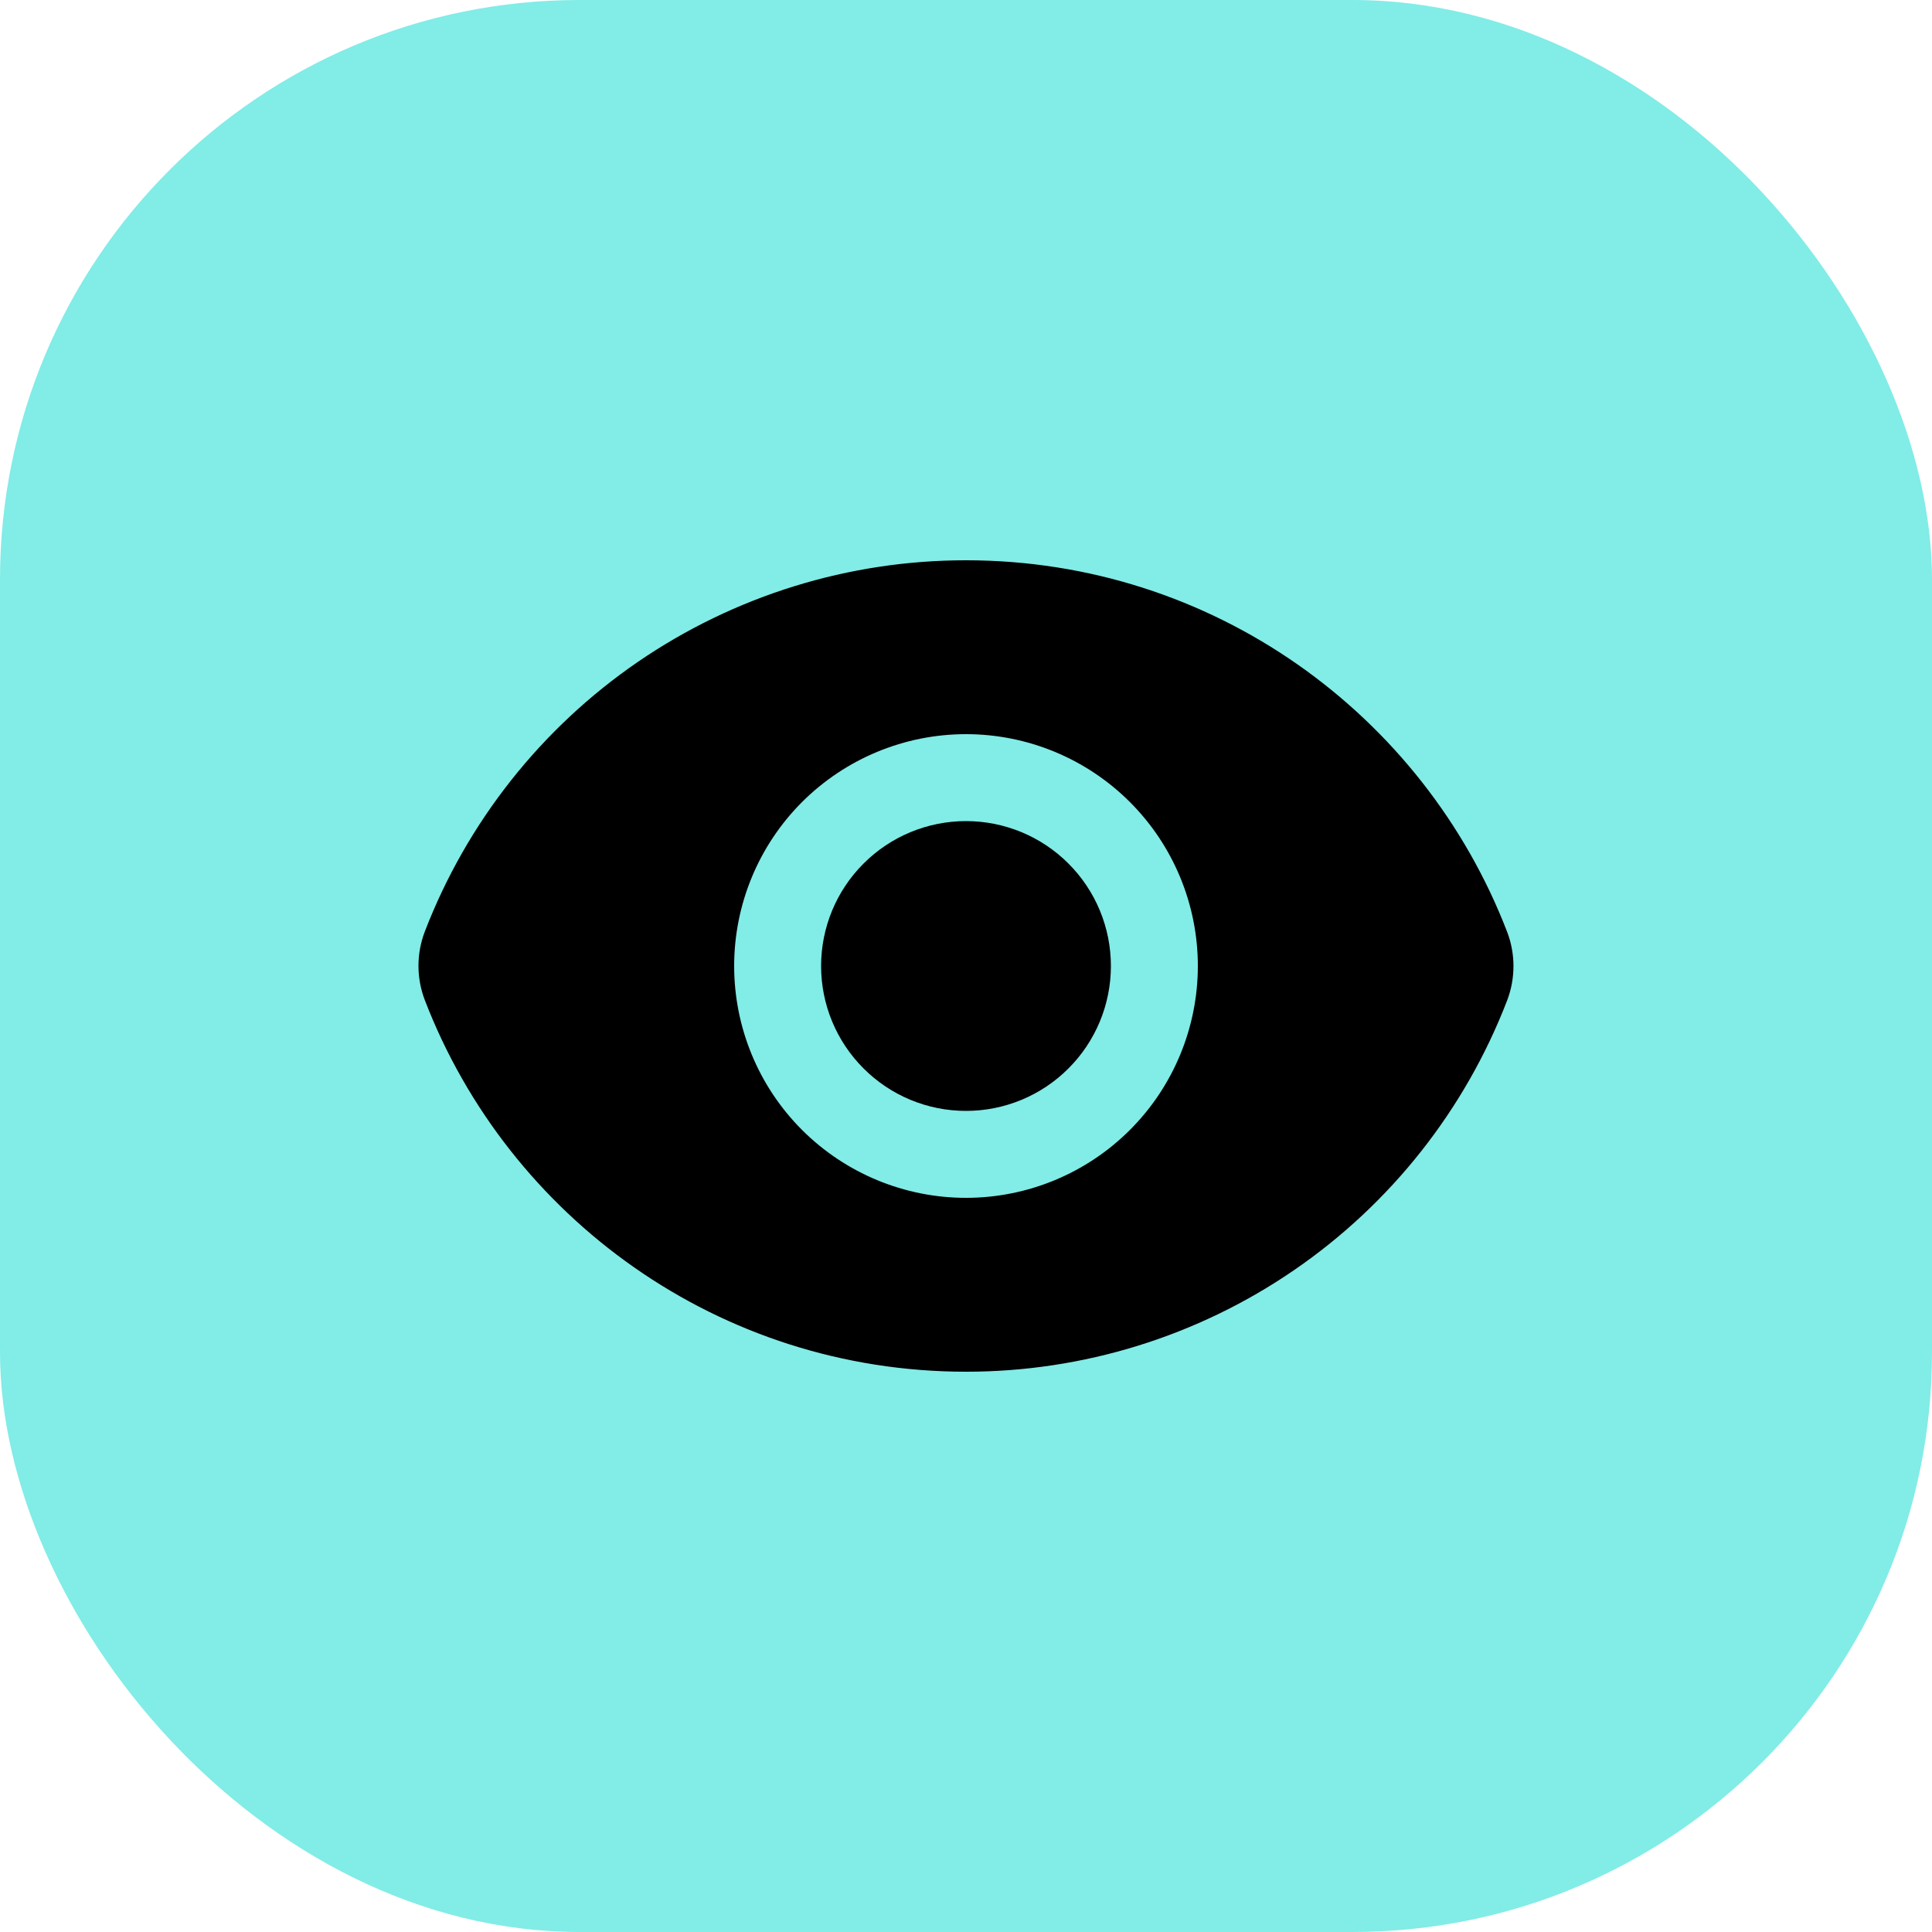
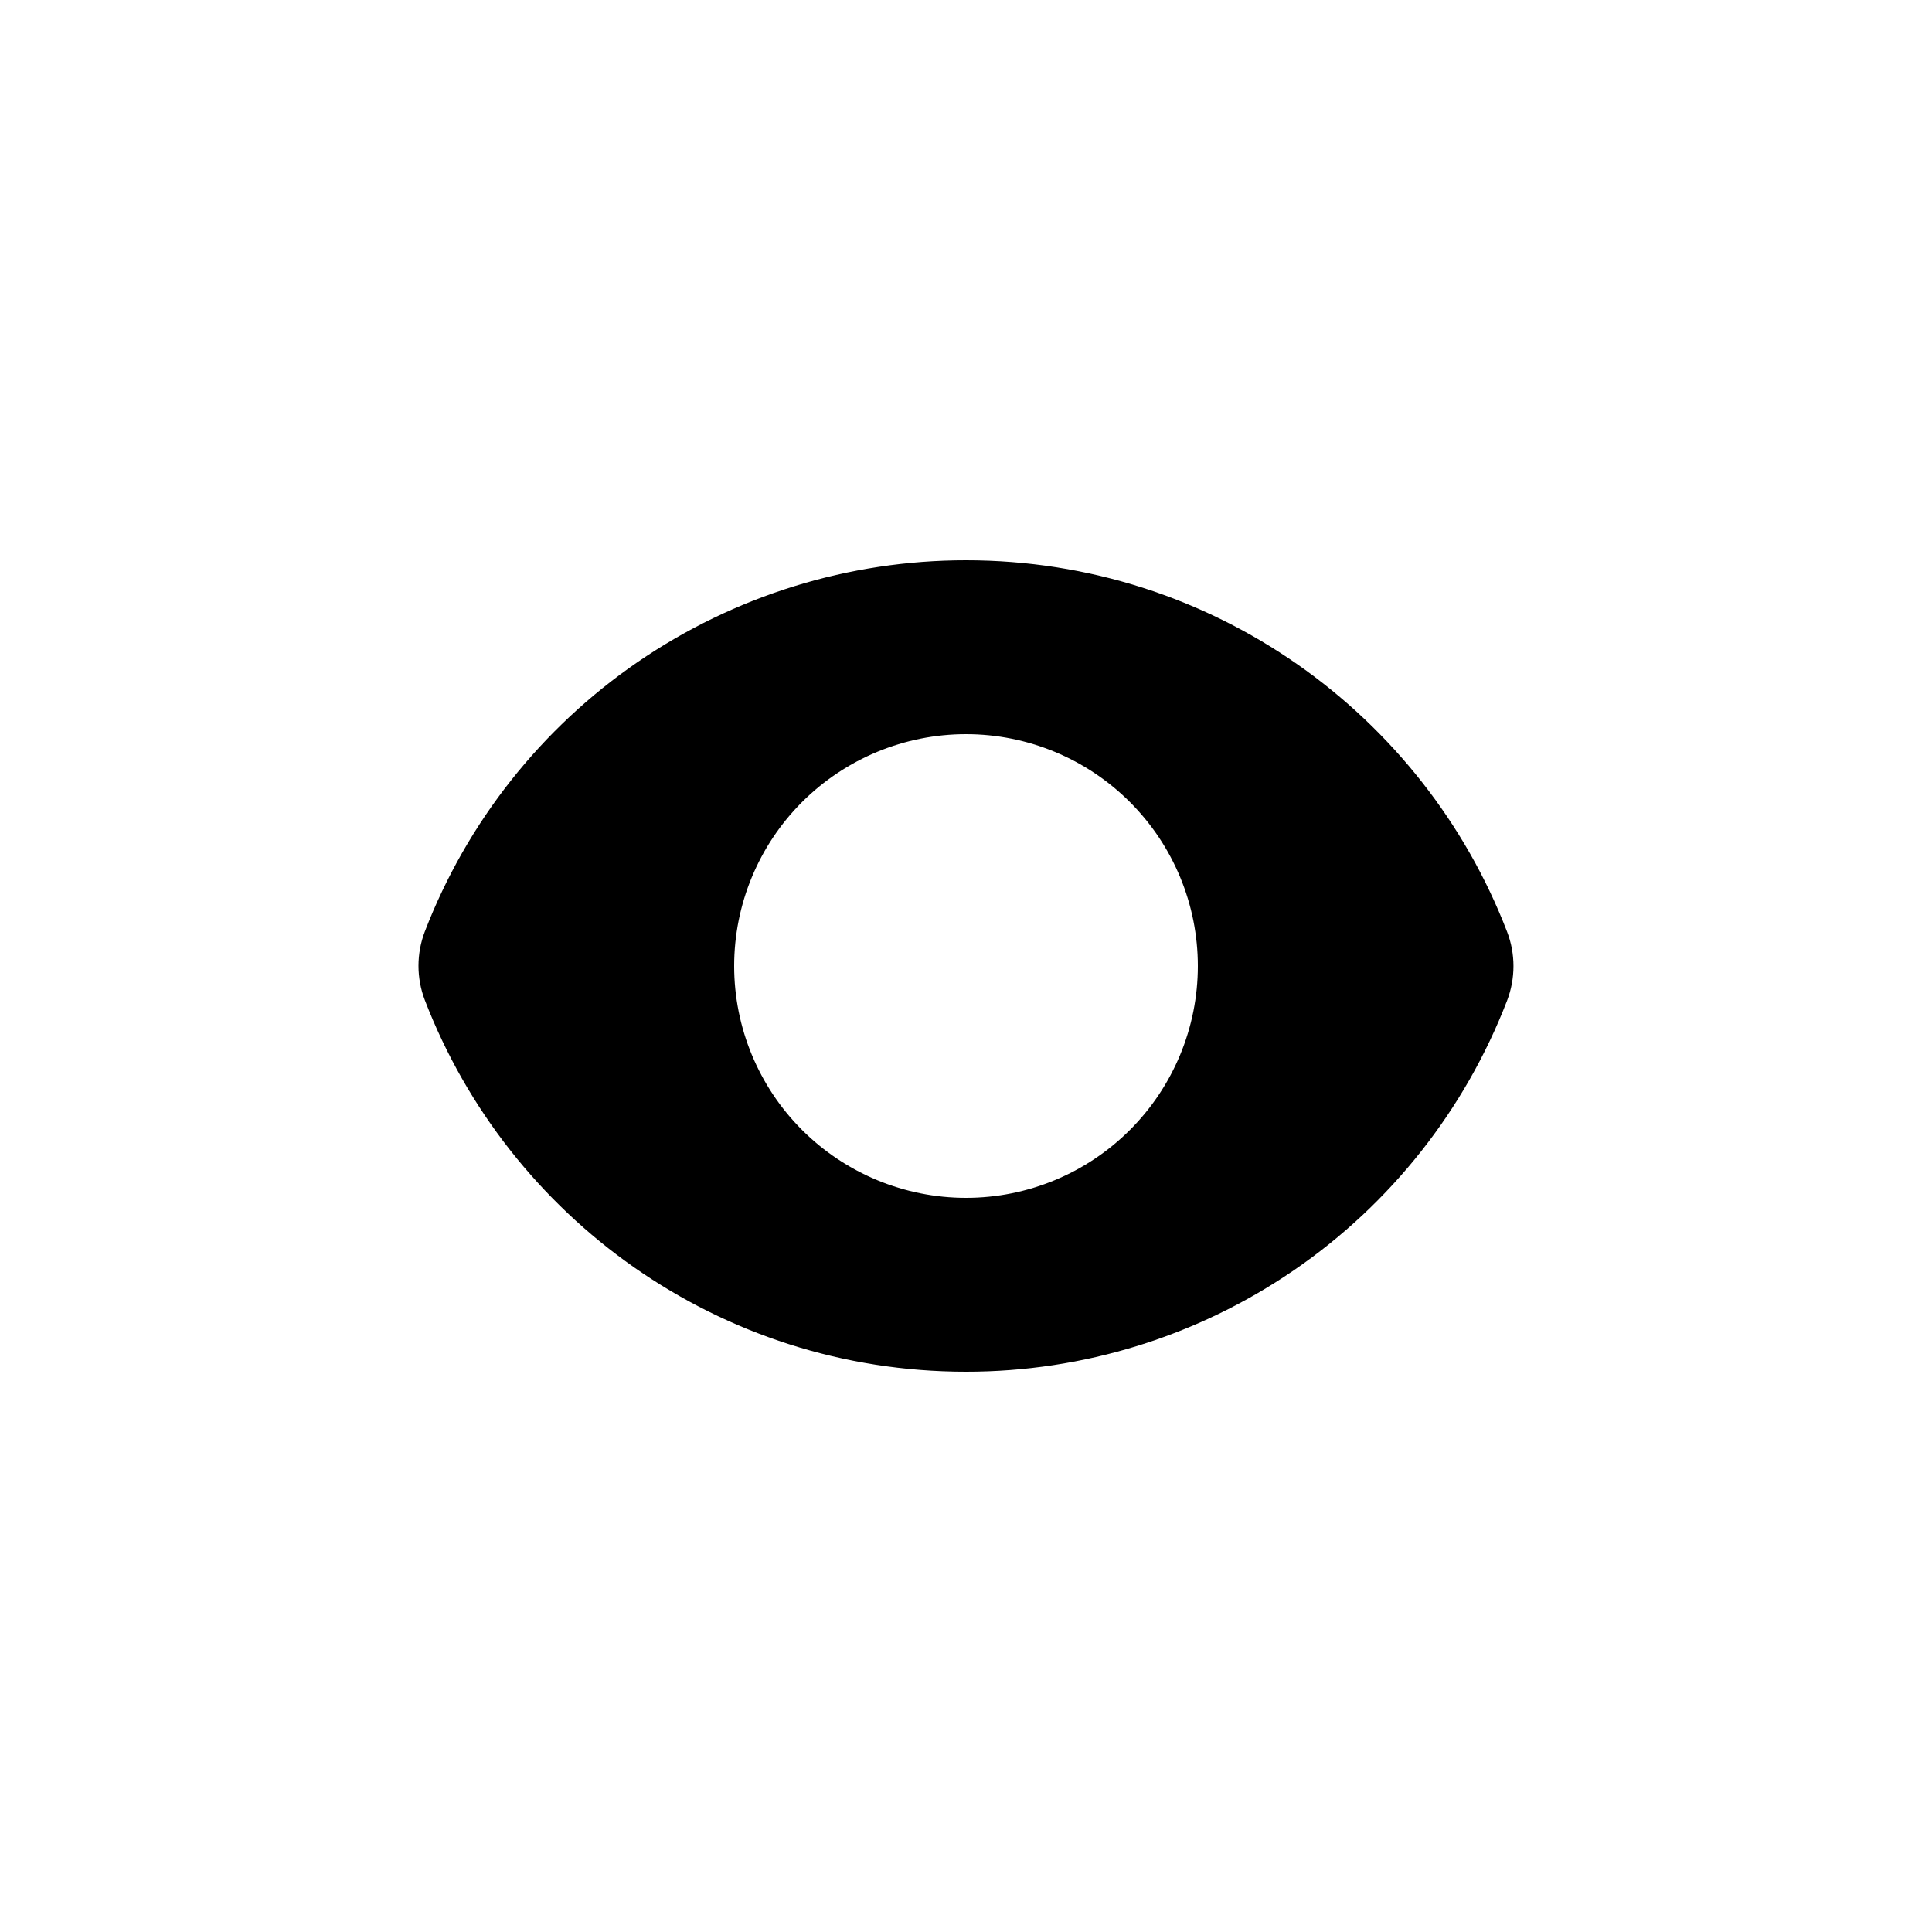
<svg xmlns="http://www.w3.org/2000/svg" width="40" height="40" viewBox="0 0 40 40" fill="none">
-   <rect width="40" height="40" rx="12" fill="#82ECE7" />
-   <path d="M20 23C20.796 23 21.559 22.684 22.121 22.121C22.684 21.559 23 20.796 23 20C23 19.204 22.684 18.441 22.121 17.879C21.559 17.316 20.796 17 20 17C19.204 17 18.441 17.316 17.879 17.879C17.316 18.441 17 19.204 17 20C17 20.796 17.316 21.559 17.879 22.121C18.441 22.684 19.204 23 20 23Z" fill="black" />
  <path fill-rule="evenodd" clip-rule="evenodd" d="M8.796 20.708C8.62 20.25 8.62 19.743 8.796 19.285C9.668 17.022 11.206 15.076 13.206 13.704C15.206 12.333 17.574 11.599 20 11.6C25.108 11.6 29.471 14.792 31.203 19.292C31.379 19.749 31.378 20.257 31.203 20.715C30.331 22.978 28.793 24.924 26.793 26.296C24.793 27.668 22.425 28.401 20 28.4C14.891 28.4 10.528 25.208 8.796 20.708ZM24.8 20C24.8 21.273 24.294 22.494 23.394 23.394C22.494 24.294 21.273 24.8 20 24.8C18.727 24.8 17.506 24.294 16.605 23.394C15.705 22.494 15.2 21.273 15.2 20C15.2 18.727 15.705 17.506 16.605 16.606C17.506 15.706 18.727 15.2 20 15.2C21.273 15.2 22.494 15.706 23.394 16.606C24.294 17.506 24.8 18.727 24.8 20Z" fill="black" />
</svg>